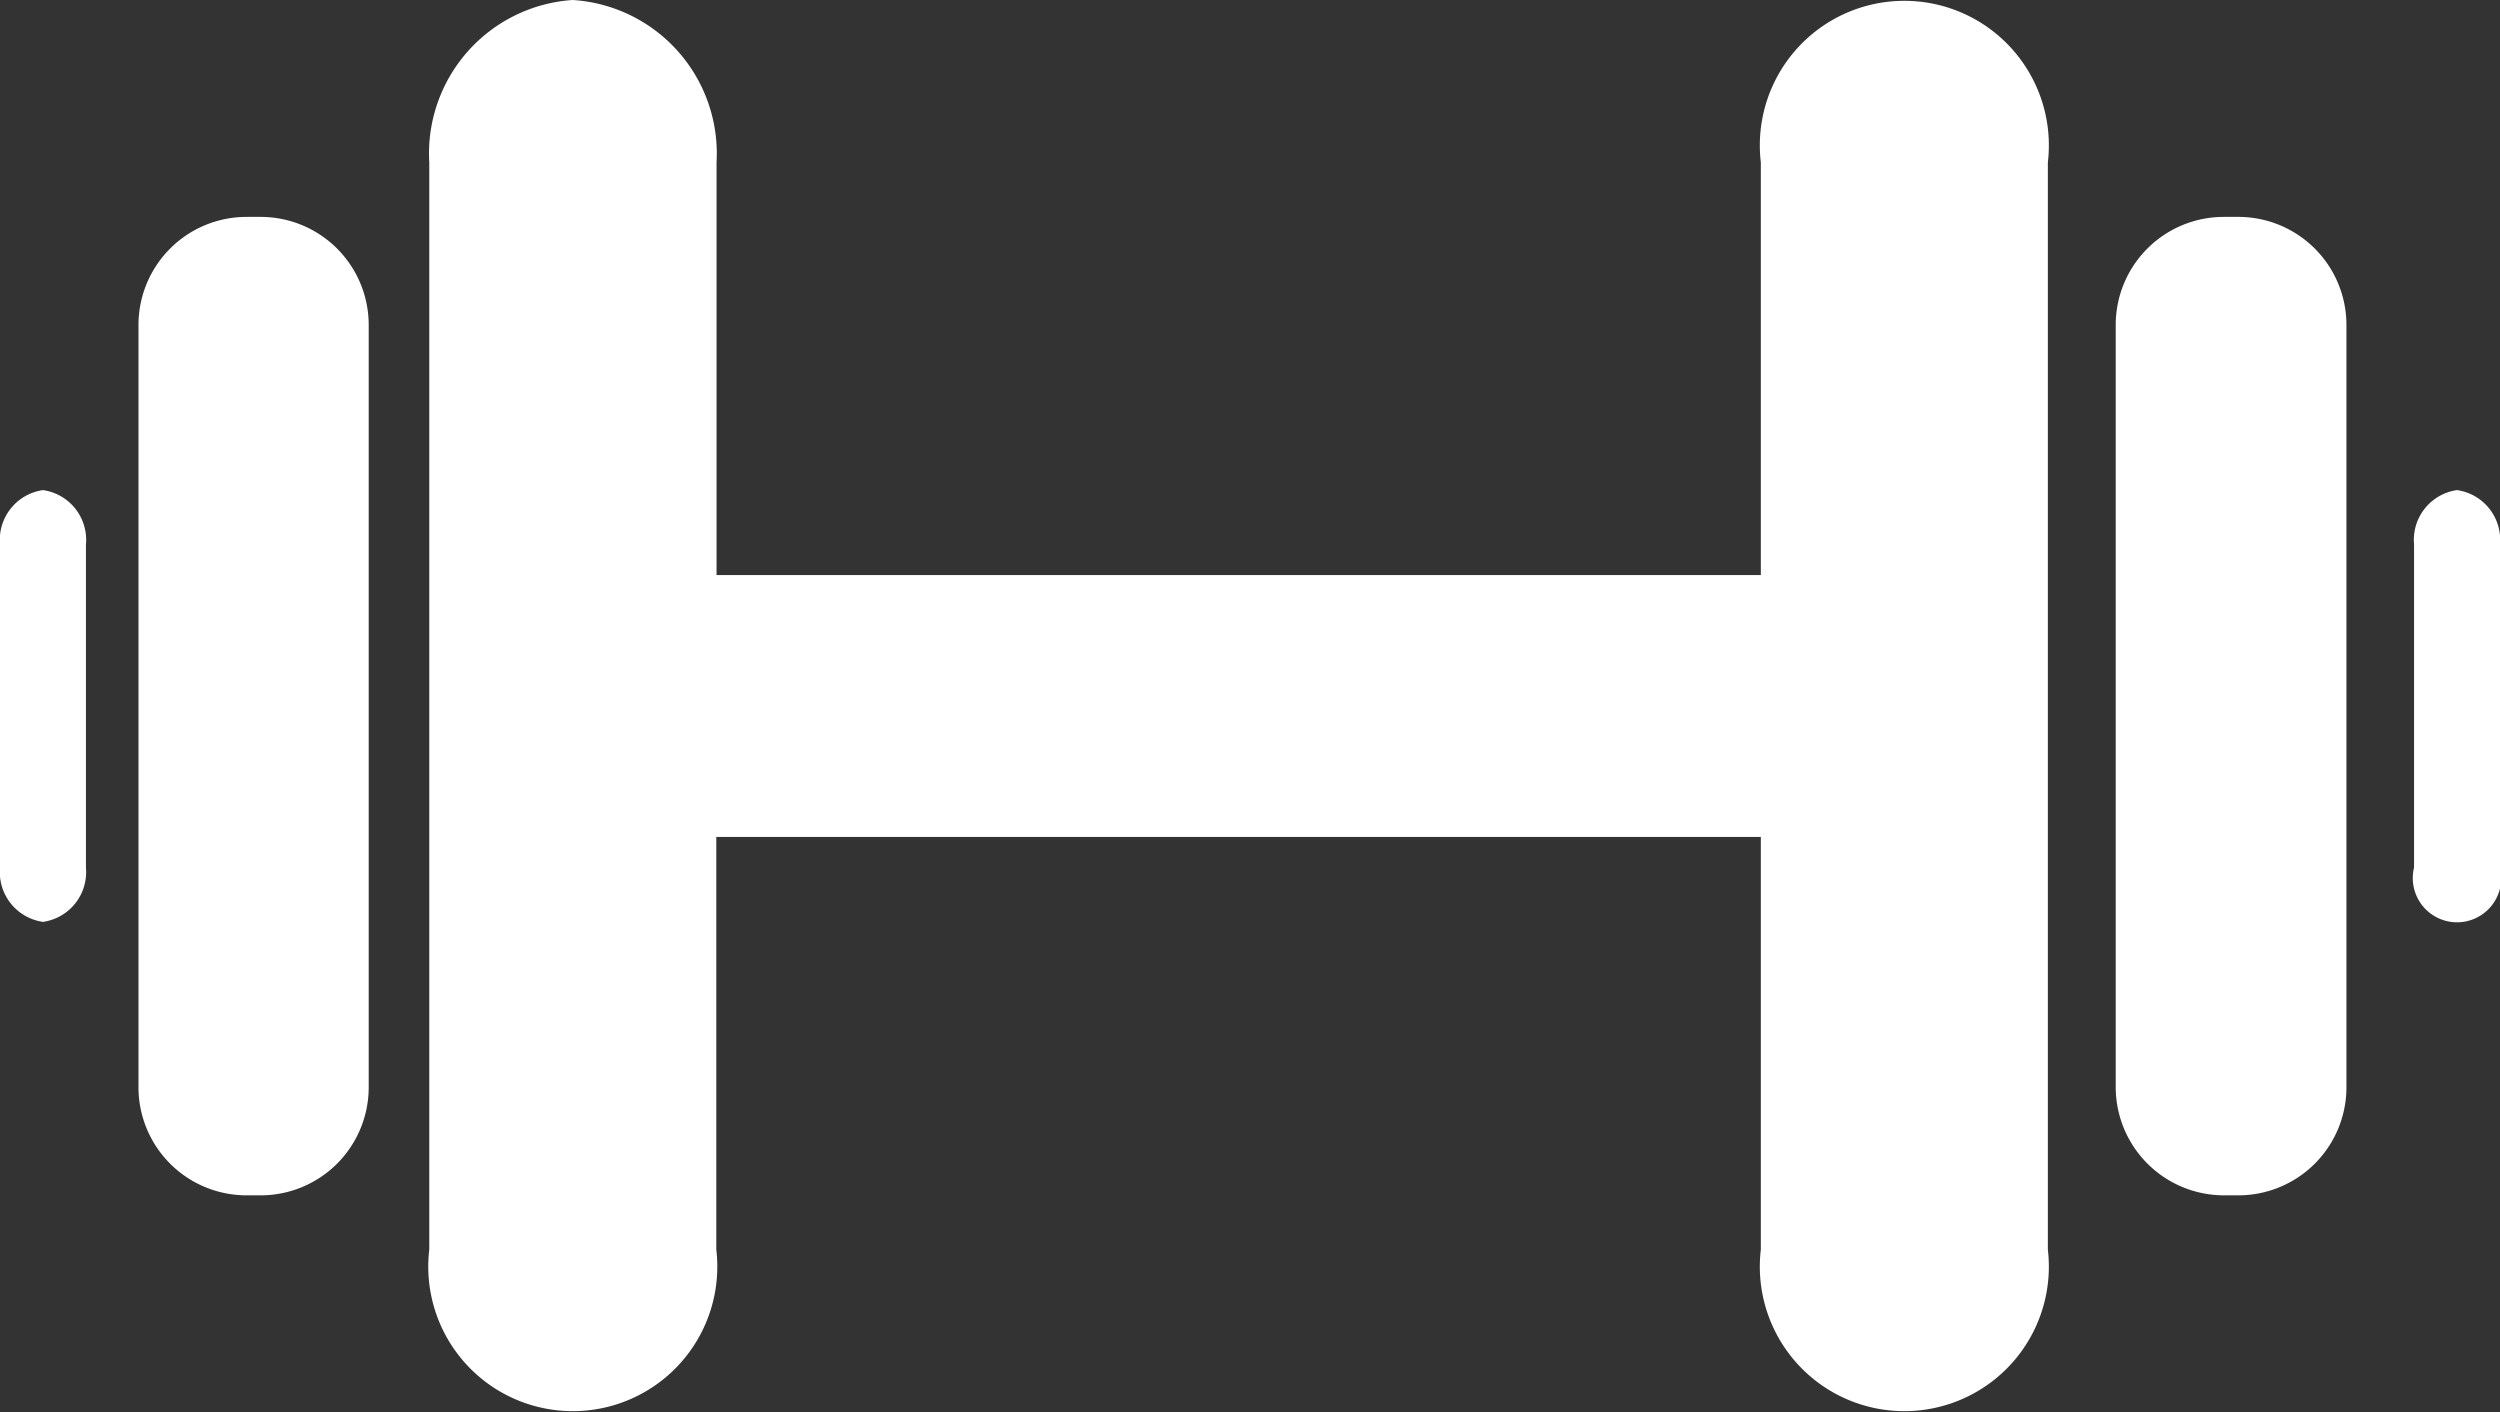
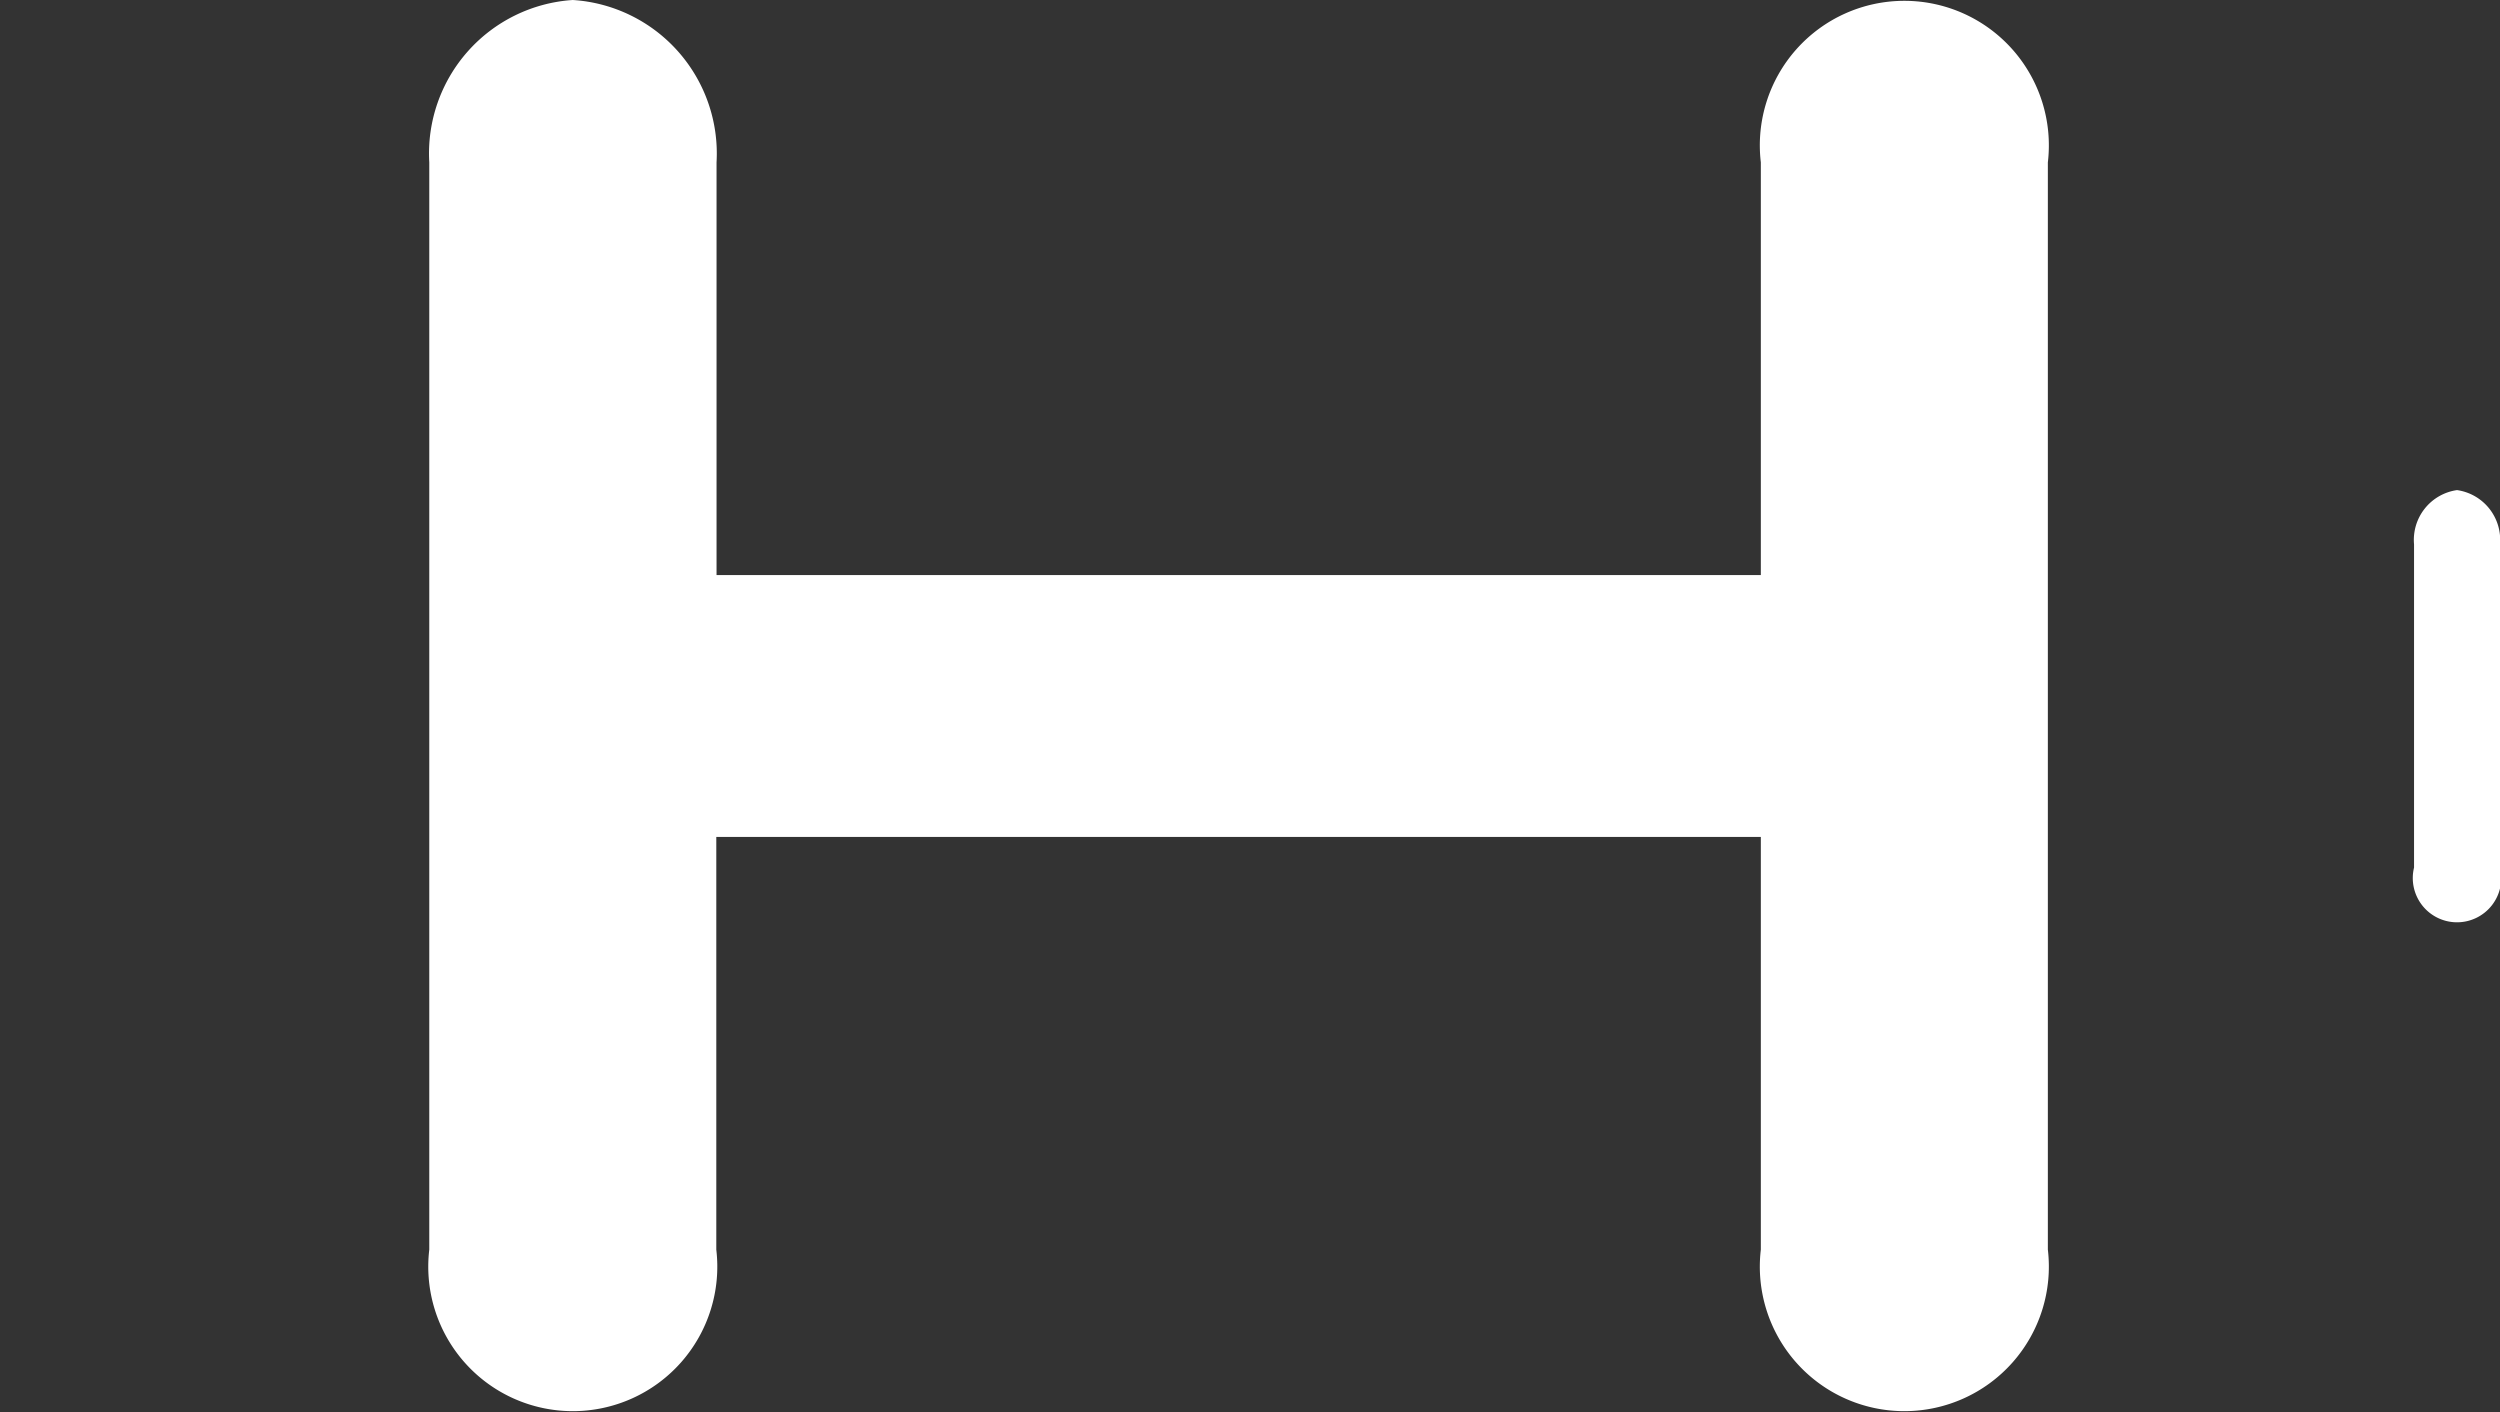
<svg xmlns="http://www.w3.org/2000/svg" width="9.947" fill="#fff" height="5.618" viewBox="0 0 9.947 5.618">
  <rect x="0" y="0" width="9.947" height="5.618" fill="#333333" stroke="none" />
  <g id="Jedna_cinka" data-name="Jedna cinka" transform="translate(0 -108.812)">
    <g id="Group_36" data-name="Group 36" transform="translate(0 108.812)">
      <path id="Path_5" data-name="Path 5" d="M483.011,206.857a.2.2,0,0,0-.171.216v1.286a.176.176,0,1,0,.342,0v-1.287A.2.2,0,0,0,483.011,206.857Z" transform="translate(-473.235 -204.907)" />
-       <path id="Path_6" data-name="Path 6" d="M.171,206.857a.2.2,0,0,0-.171.216c0,.33,0,.956,0,1.286a.2.2,0,0,0,.171.216.2.2,0,0,0,.171-.215c0-.33,0-.956,0-1.287A.2.2,0,0,0,.171,206.857Z" transform="translate(0 -204.907)" />
      <path id="Path_7" data-name="Path 7" d="M86.423,108.812a.612.612,0,0,0-.571.646c0,1.081,0,3.245,0,4.326a.575.575,0,1,0,1.142,0v-1.642H91.15v1.642a.575.575,0,1,0,1.142,0v-4.326a.575.575,0,1,0-1.142,0V111.1H86.995v-1.642A.612.612,0,0,0,86.423,108.812Z" transform="translate(-84.144 -108.812)" />
-       <path id="Path_8" data-name="Path 8" d="M423.636,152.188h-.056a.43.43,0,0,0-.43.43v3.032a.431.431,0,0,0,.431.431h.056a.43.43,0,0,0,.431-.43c0-.749,0-2.283,0-3.032A.43.43,0,0,0,423.636,152.188Z" transform="translate(-414.732 -151.325)" />
-       <path id="Path_9" data-name="Path 9" d="M28.142,152.188h-.056a.43.43,0,0,0-.43.43v3.032a.43.43,0,0,0,.43.431h.056a.43.43,0,0,0,.43-.43v-3.032A.43.43,0,0,0,28.142,152.188Z" transform="translate(-27.105 -151.325)" />
    </g>
  </g>
</svg>